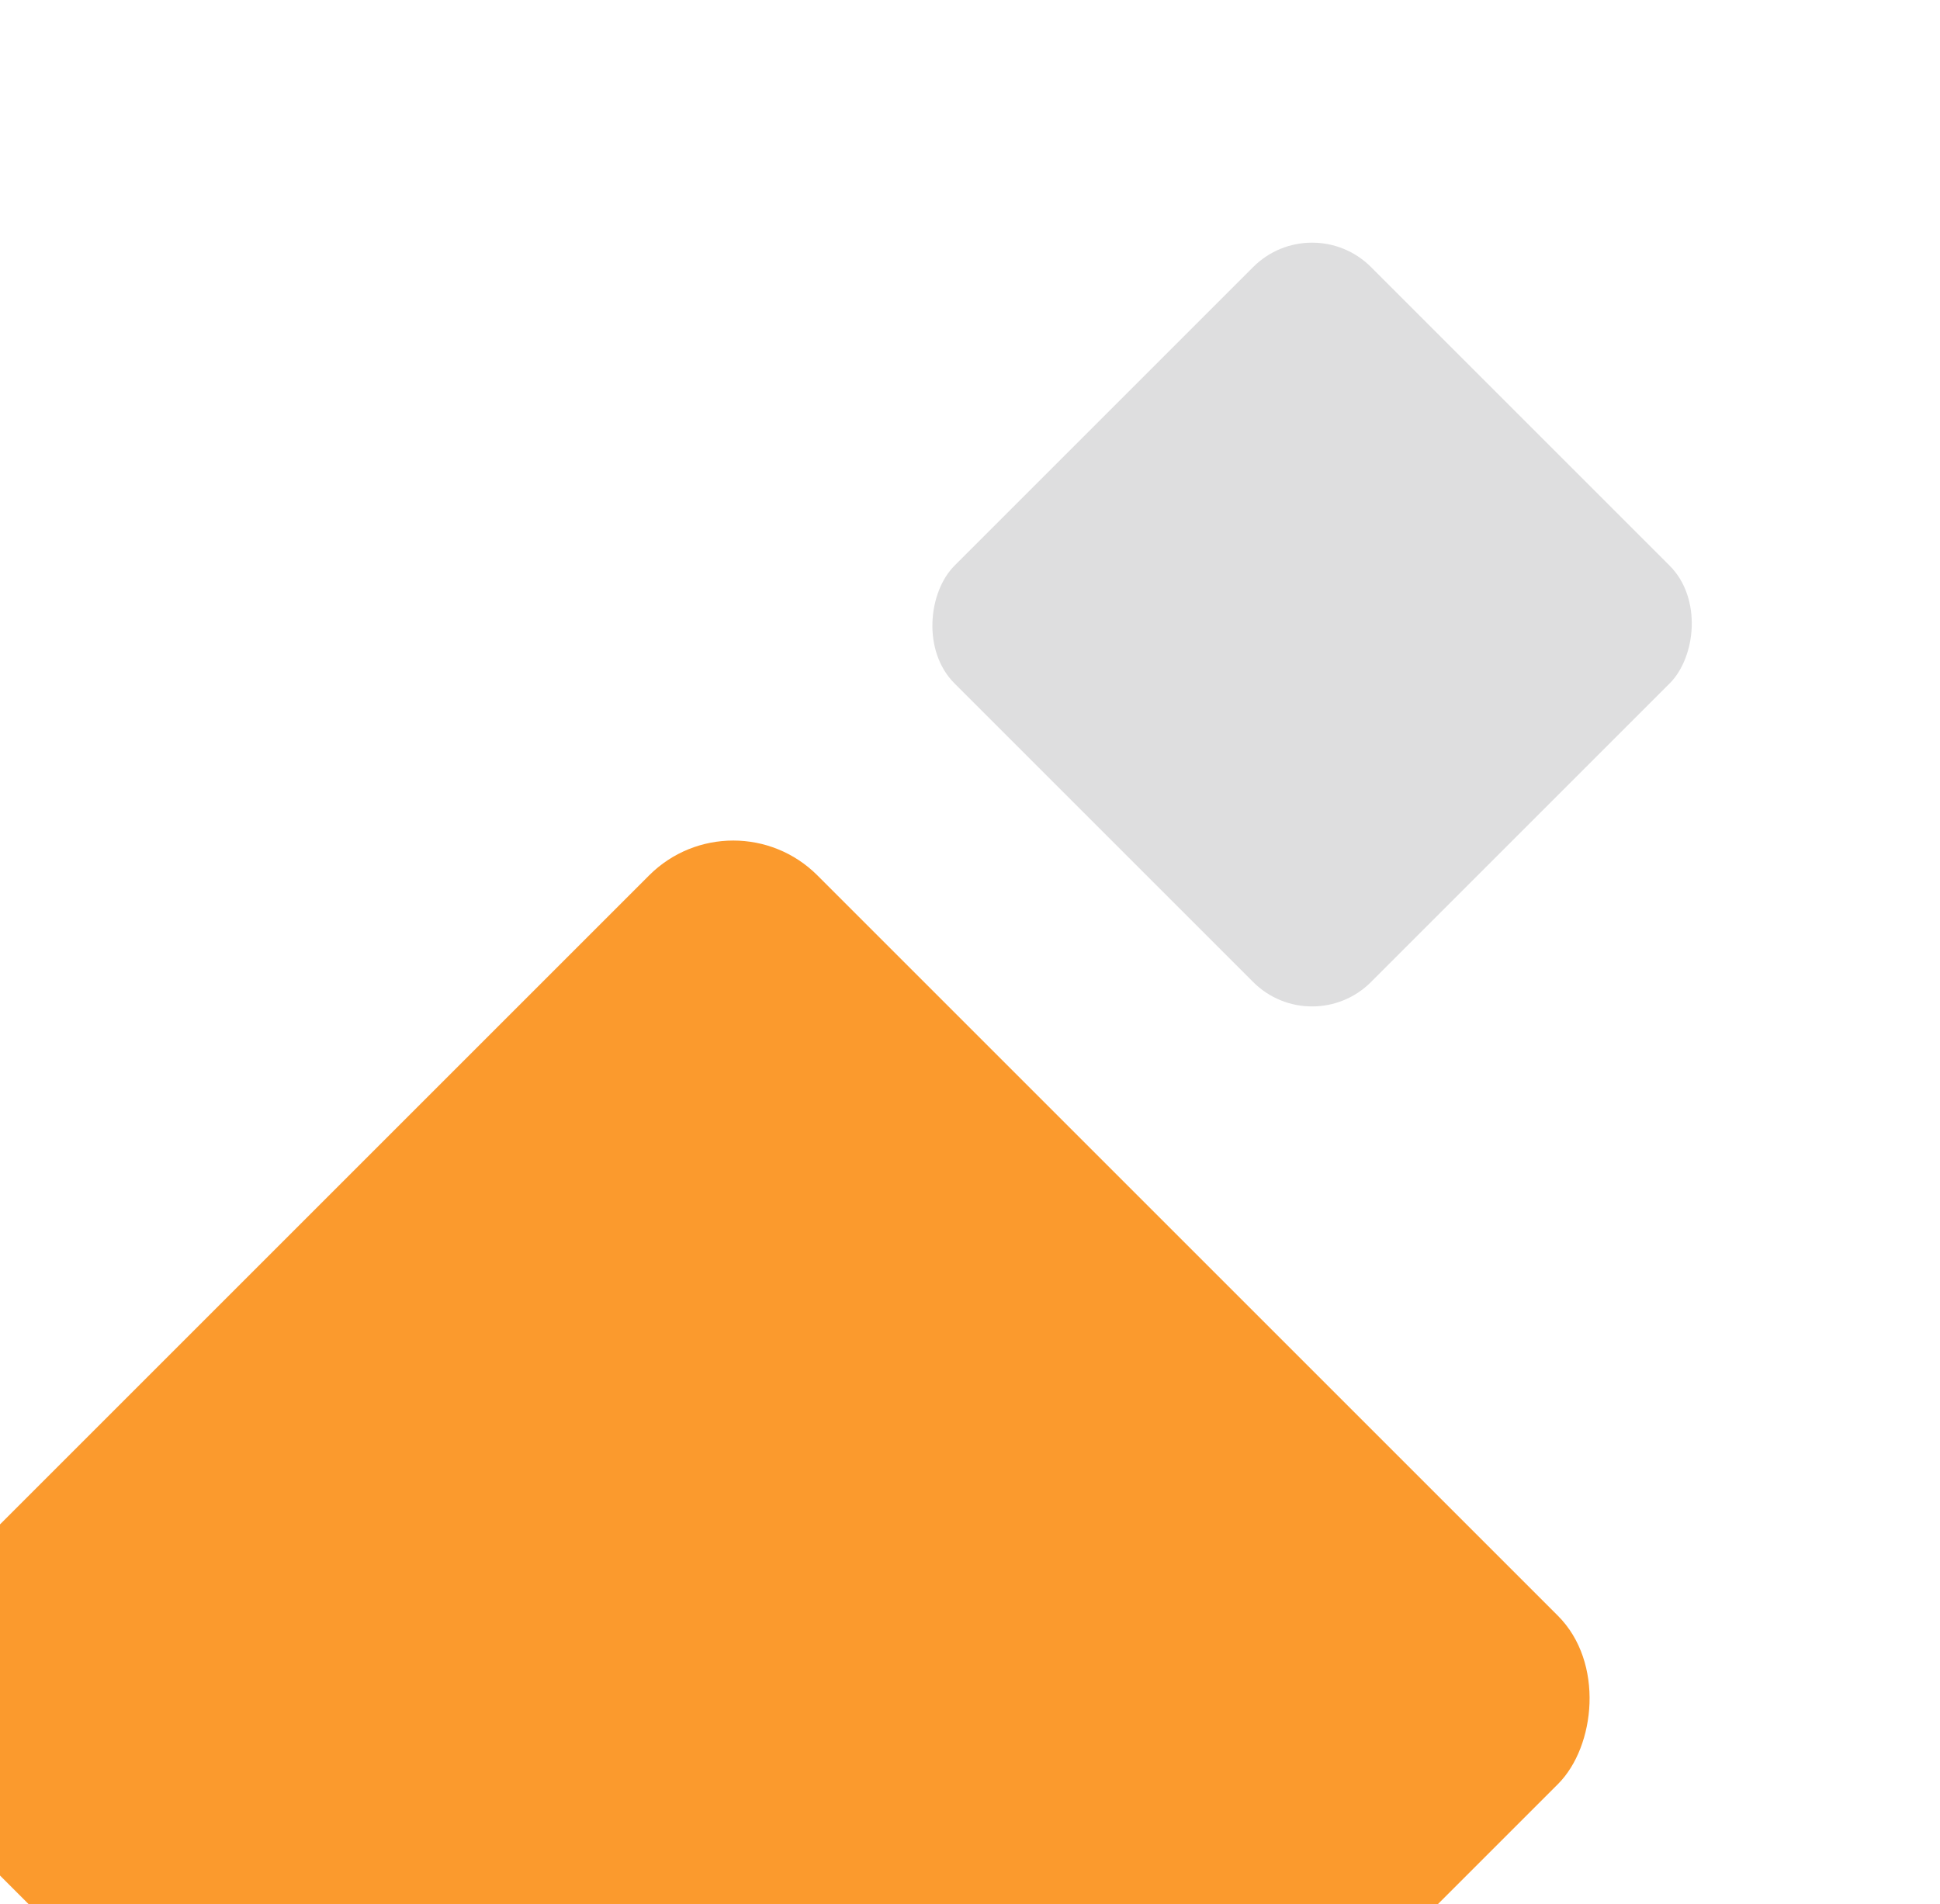
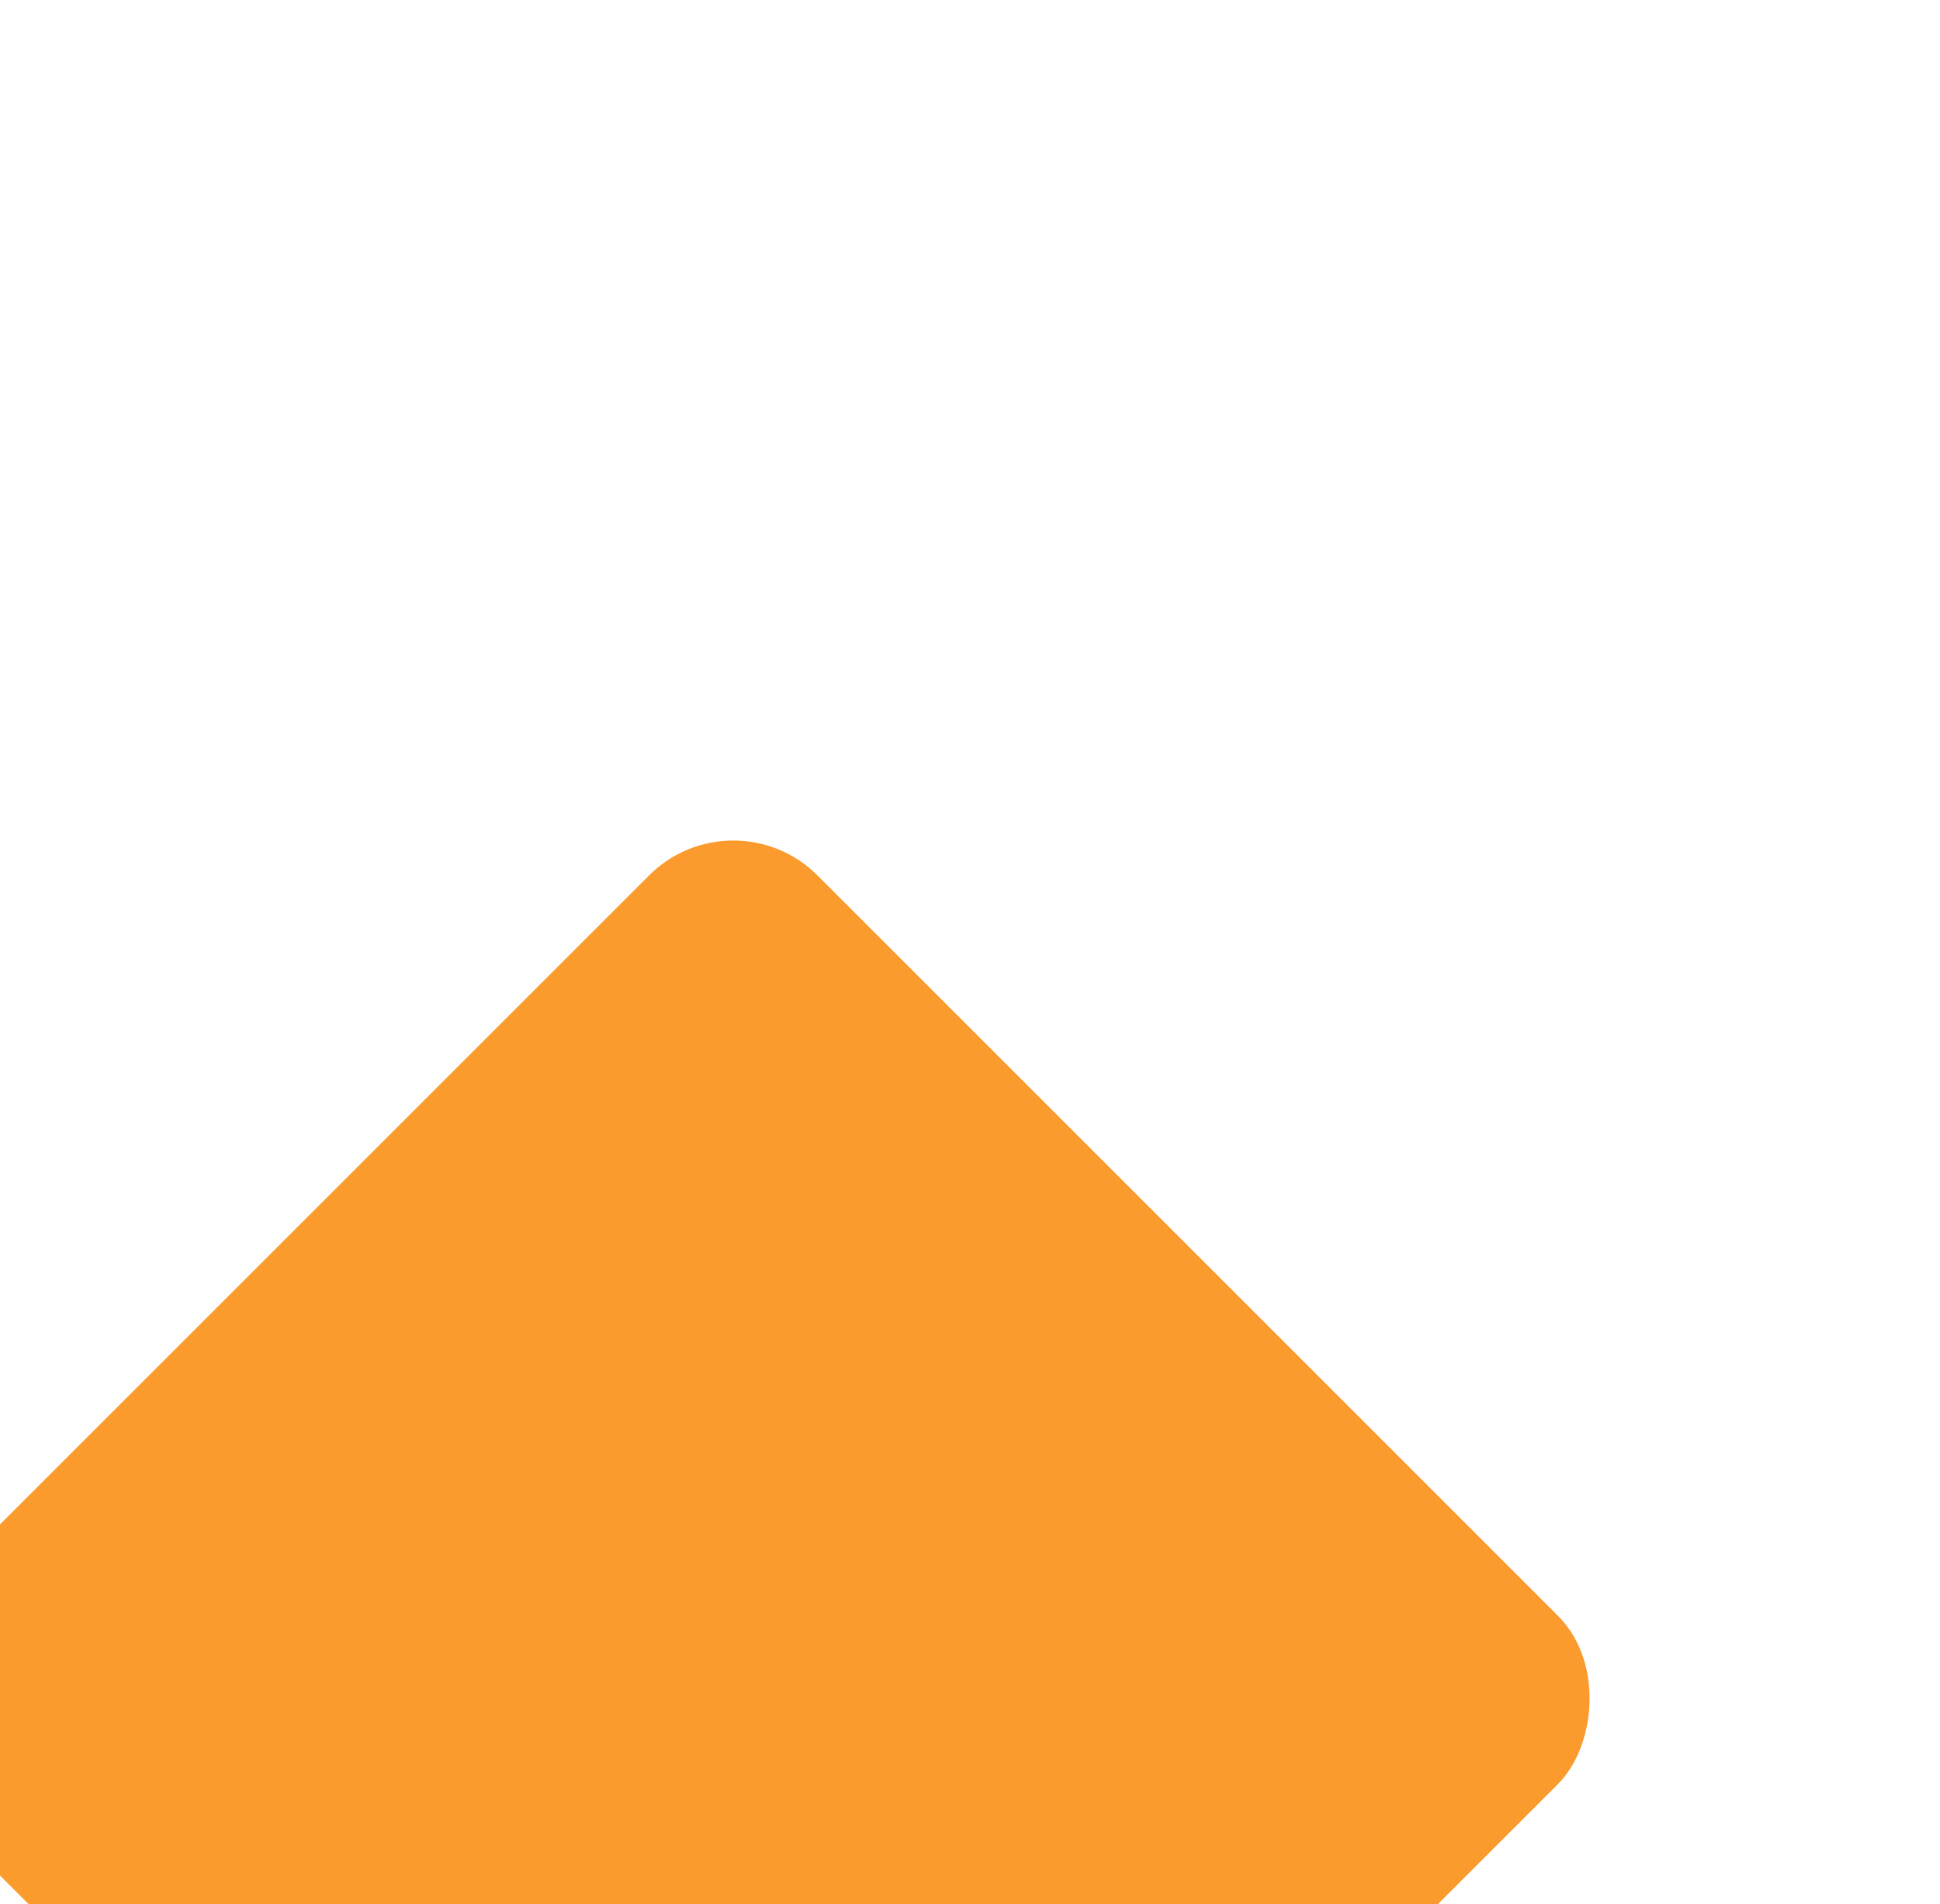
<svg xmlns="http://www.w3.org/2000/svg" width="163" height="160" viewBox="0 0 163 160" fill="none">
  <g filter="url(#filter0_d_3652_9327)">
    <rect x="61.609" y="66.492" width="107.992" height="107.992" rx="10" transform="rotate(45 61.609 66.492)" fill="#FB9A2D" />
  </g>
  <g filter="url(#filter1_d_3652_9327)">
-     <rect x="110.242" y="17.492" width="49.485" height="49.485" rx="7" transform="rotate(45 110.242 17.492)" fill="#DEDEDF" />
-   </g>
+     </g>
  <g filter="url(#filter2_d_3652_9327)">
-     <rect x="11.242" y="-22.586" width="77.538" height="77.538" rx="9" transform="rotate(45 11.242 -22.586)" stroke="white" stroke-width="2" shape-rendering="crispEdges" />
-   </g>
+     </g>
  <defs>
    <filter id="filter0_d_3652_9327" x="-30.611" y="50.634" width="184.44" height="184.44" filterUnits="userSpaceOnUse" color-interpolation-filters="sRGB">
      <feFlood flood-opacity="0" result="BackgroundImageFix" />
      <feColorMatrix in="SourceAlpha" type="matrix" values="0 0 0 0 0 0 0 0 0 0 0 0 0 0 0 0 0 0 127 0" result="hardAlpha" />
      <feOffset />
      <feGaussianBlur stdDeviation="10" />
      <feComposite in2="hardAlpha" operator="out" />
      <feColorMatrix type="matrix" values="0 0 0 0 0 0 0 0 0 0 0 0 0 0 0 0 0 0 0.2 0" />
      <feBlend mode="normal" in2="BackgroundImageFix" result="effect1_dropShadow_3652_9327" />
      <feBlend mode="normal" in="SourceGraphic" in2="effect1_dropShadow_3652_9327" result="shape" />
    </filter>
    <filter id="filter1_d_3652_9327" x="58.15" y="0.392" width="104.184" height="104.184" filterUnits="userSpaceOnUse" color-interpolation-filters="sRGB">
      <feFlood flood-opacity="0" result="BackgroundImageFix" />
      <feColorMatrix in="SourceAlpha" type="matrix" values="0 0 0 0 0 0 0 0 0 0 0 0 0 0 0 0 0 0 127 0" result="hardAlpha" />
      <feOffset />
      <feGaussianBlur stdDeviation="10" />
      <feComposite in2="hardAlpha" operator="out" />
      <feColorMatrix type="matrix" values="0 0 0 0 0 0 0 0 0 0 0 0 0 0 0 0 0 0 0.2 0" />
      <feBlend mode="normal" in2="BackgroundImageFix" result="effect1_dropShadow_3652_9327" />
      <feBlend mode="normal" in="SourceGraphic" in2="effect1_dropShadow_3652_9327" result="shape" />
    </filter>
    <filter id="filter2_d_3652_9327" x="-60.858" y="-39.858" width="144.2" height="144.2" filterUnits="userSpaceOnUse" color-interpolation-filters="sRGB">
      <feFlood flood-opacity="0" result="BackgroundImageFix" />
      <feColorMatrix in="SourceAlpha" type="matrix" values="0 0 0 0 0 0 0 0 0 0 0 0 0 0 0 0 0 0 127 0" result="hardAlpha" />
      <feOffset />
      <feGaussianBlur stdDeviation="10" />
      <feComposite in2="hardAlpha" operator="out" />
      <feColorMatrix type="matrix" values="0 0 0 0 0 0 0 0 0 0 0 0 0 0 0 0 0 0 0.25 0" />
      <feBlend mode="normal" in2="BackgroundImageFix" result="effect1_dropShadow_3652_9327" />
      <feBlend mode="normal" in="SourceGraphic" in2="effect1_dropShadow_3652_9327" result="shape" />
    </filter>
  </defs>
</svg>